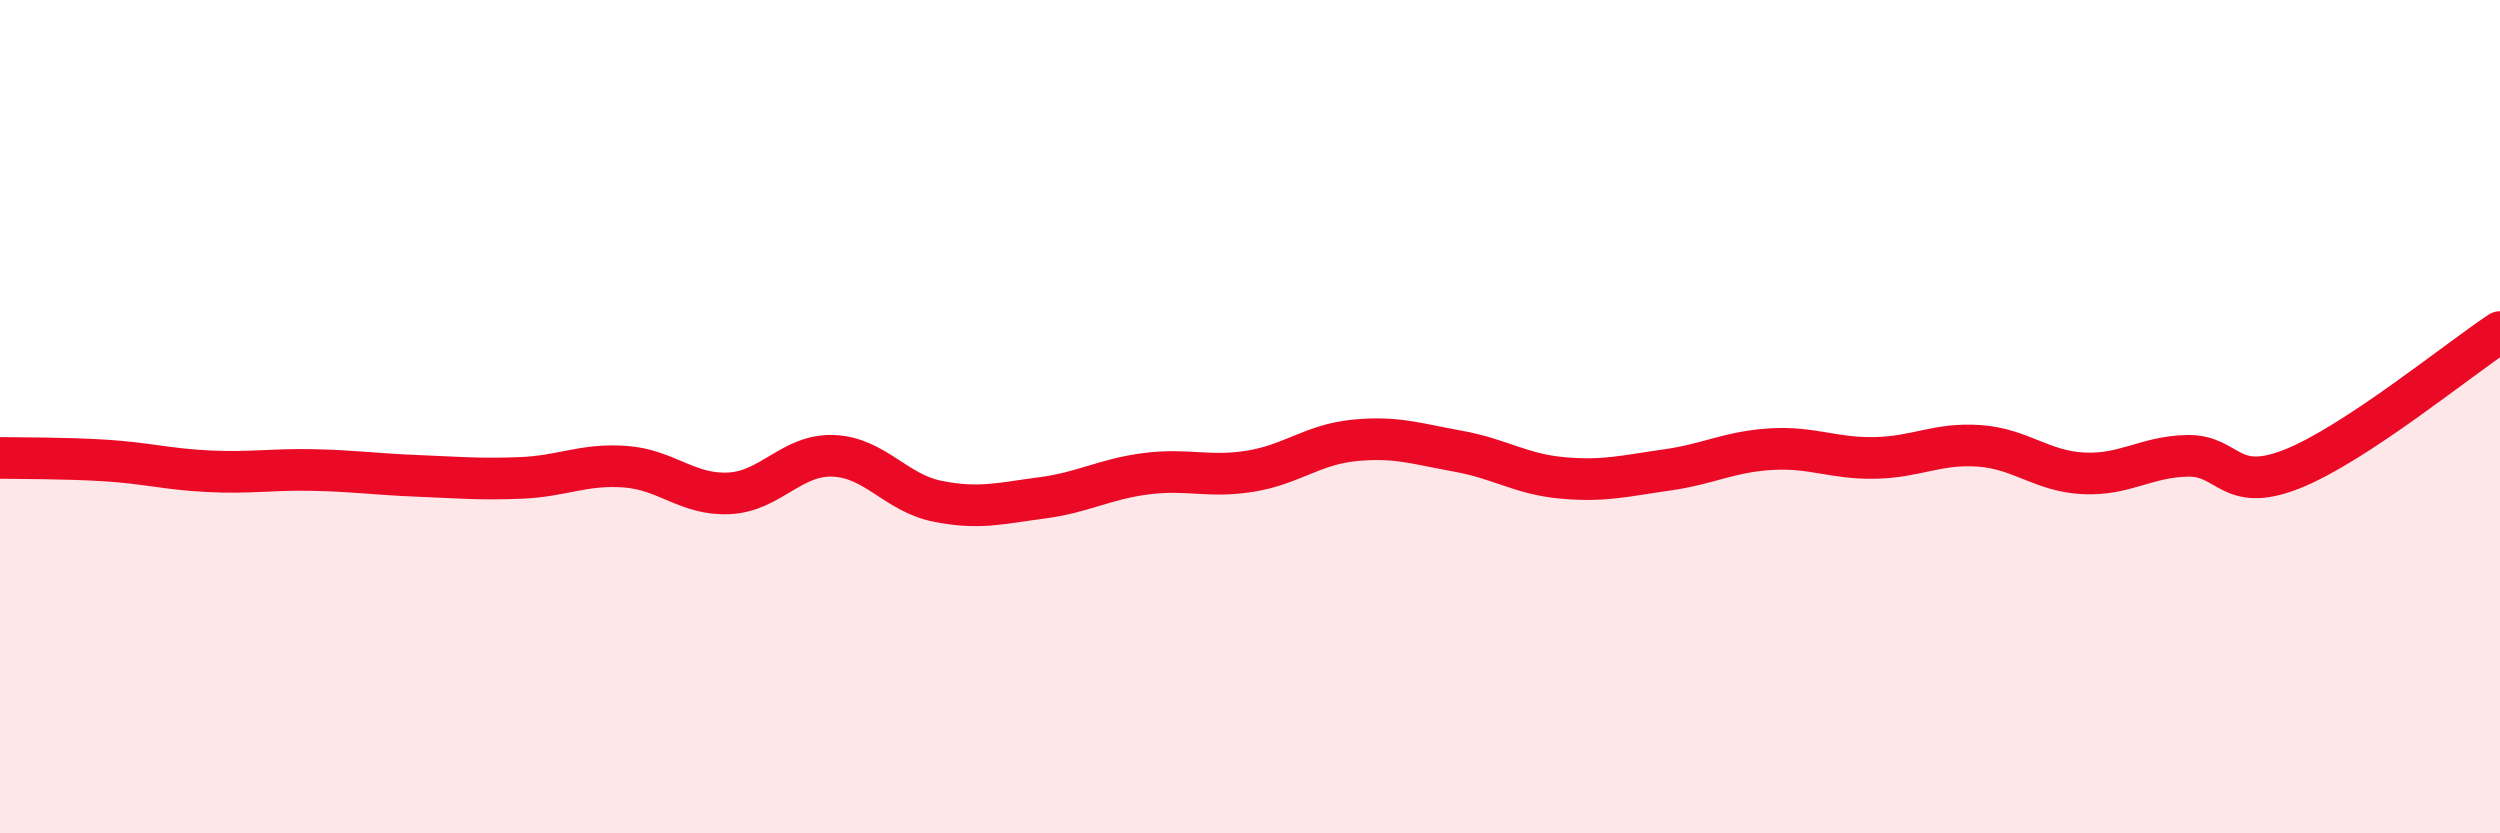
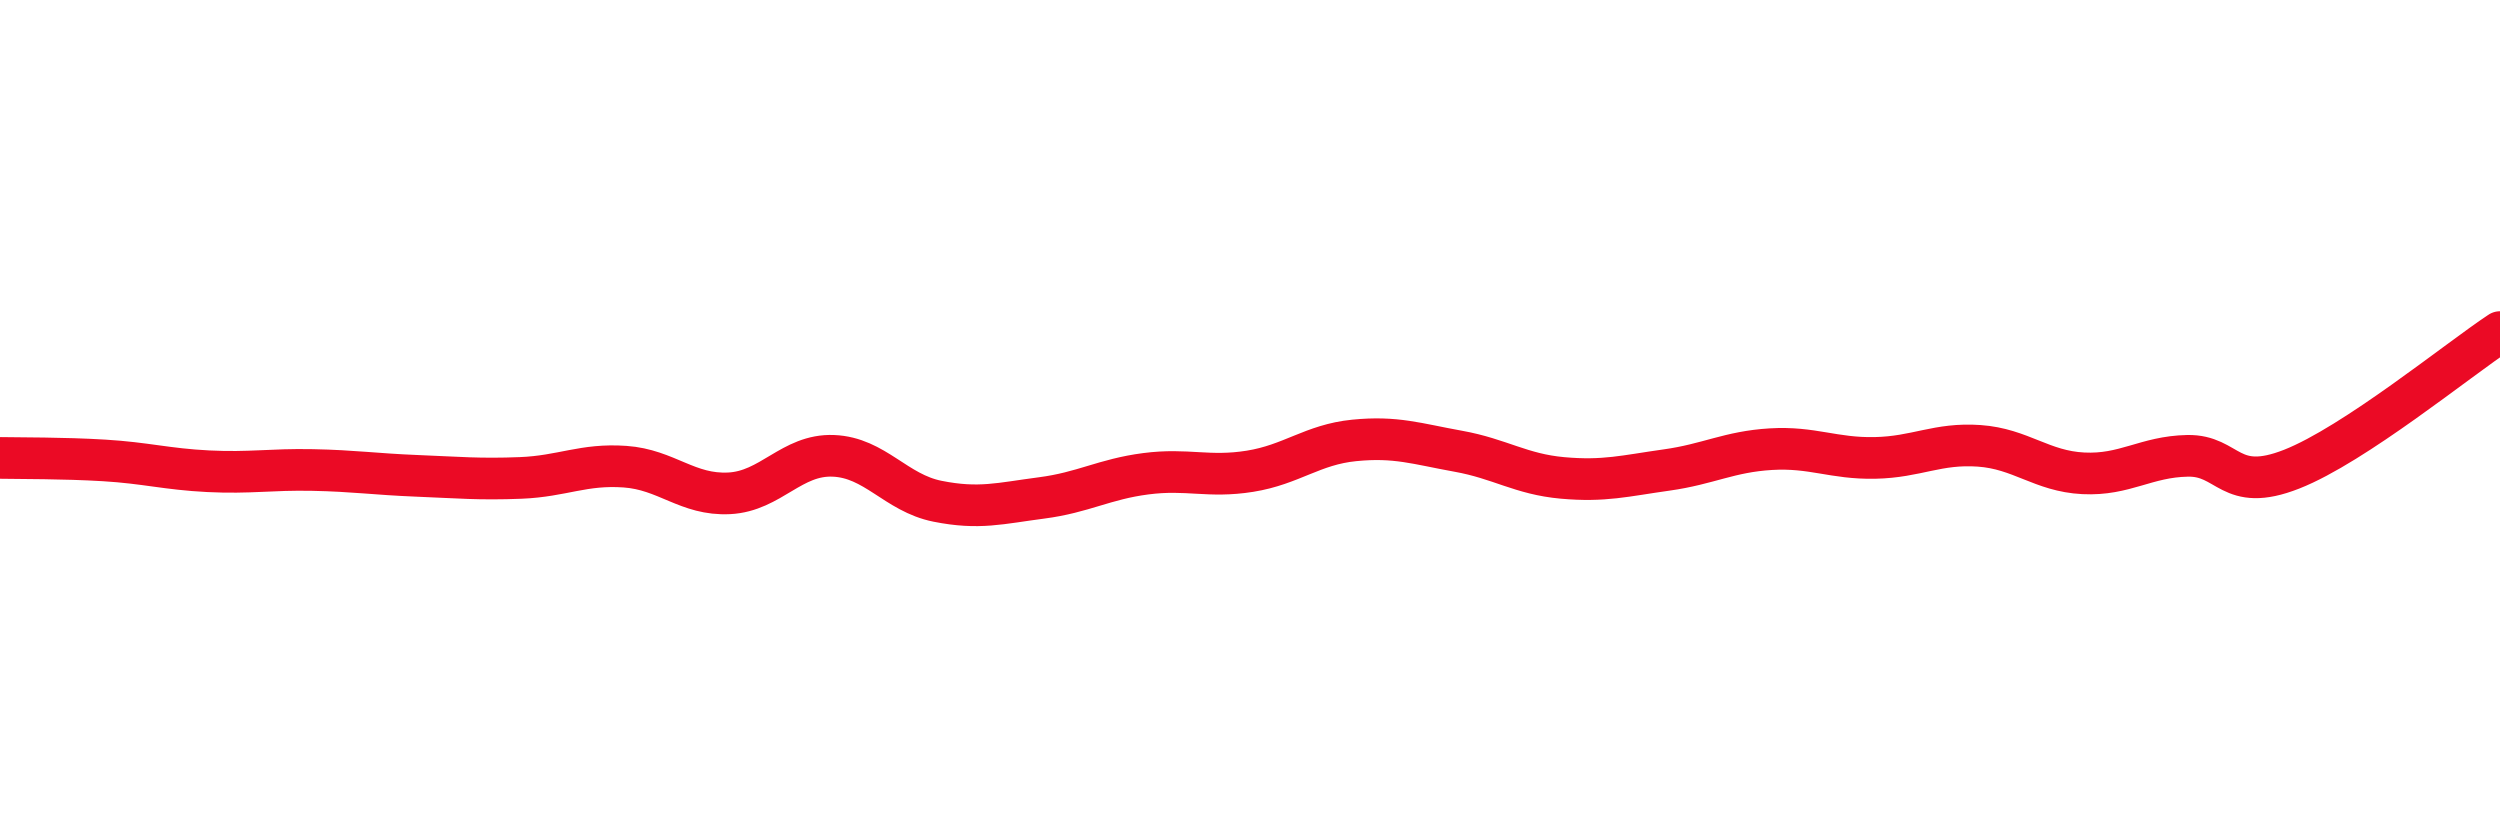
<svg xmlns="http://www.w3.org/2000/svg" width="60" height="20" viewBox="0 0 60 20">
-   <path d="M 0,10.99 C 0.5,11 1.5,10.99 2.5,11.05 C 3.5,11.11 4,11.26 5,11.31 C 6,11.36 6.5,11.26 7.5,11.28 C 8.5,11.3 9,11.38 10,11.42 C 11,11.46 11.5,11.51 12.5,11.47 C 13.5,11.43 14,11.13 15,11.2 C 16,11.27 16.5,11.89 17.5,11.84 C 18.5,11.79 19,10.9 20,10.94 C 21,10.98 21.5,11.83 22.5,12.03 C 23.5,12.23 24,12.08 25,11.95 C 26,11.82 26.5,11.5 27.5,11.37 C 28.5,11.24 29,11.47 30,11.31 C 31,11.15 31.5,10.67 32.5,10.57 C 33.5,10.47 34,10.65 35,10.83 C 36,11.01 36.5,11.38 37.5,11.47 C 38.5,11.56 39,11.42 40,11.28 C 41,11.14 41.5,10.84 42.5,10.78 C 43.5,10.72 44,11.01 45,10.99 C 46,10.97 46.5,10.63 47.5,10.7 C 48.5,10.77 49,11.31 50,11.36 C 51,11.41 51.5,10.96 52.5,10.94 C 53.5,10.92 53.5,11.85 55,11.26 C 56.5,10.67 59,8.63 60,7.97L60 20L0 20Z" fill="#EB0A25" opacity="0.1" stroke-linecap="round" stroke-linejoin="round" />
  <path d="M 0,10.99 C 0.5,11 1.5,10.99 2.5,11.05 C 3.5,11.11 4,11.26 5,11.31 C 6,11.36 6.5,11.26 7.5,11.28 C 8.5,11.3 9,11.38 10,11.42 C 11,11.46 11.5,11.51 12.5,11.47 C 13.5,11.43 14,11.13 15,11.2 C 16,11.27 16.5,11.89 17.5,11.84 C 18.5,11.79 19,10.9 20,10.94 C 21,10.98 21.5,11.83 22.5,12.03 C 23.5,12.23 24,12.08 25,11.95 C 26,11.82 26.5,11.5 27.5,11.37 C 28.5,11.24 29,11.47 30,11.31 C 31,11.15 31.5,10.67 32.5,10.57 C 33.5,10.47 34,10.65 35,10.83 C 36,11.01 36.5,11.38 37.5,11.47 C 38.5,11.56 39,11.42 40,11.28 C 41,11.14 41.5,10.84 42.5,10.78 C 43.5,10.72 44,11.01 45,10.99 C 46,10.97 46.5,10.63 47.5,10.7 C 48.5,10.77 49,11.31 50,11.36 C 51,11.41 51.5,10.96 52.5,10.94 C 53.5,10.92 53.5,11.85 55,11.26 C 56.5,10.67 59,8.63 60,7.97" stroke="#EB0A25" stroke-width="1" fill="none" stroke-linecap="round" stroke-linejoin="round" />
</svg>